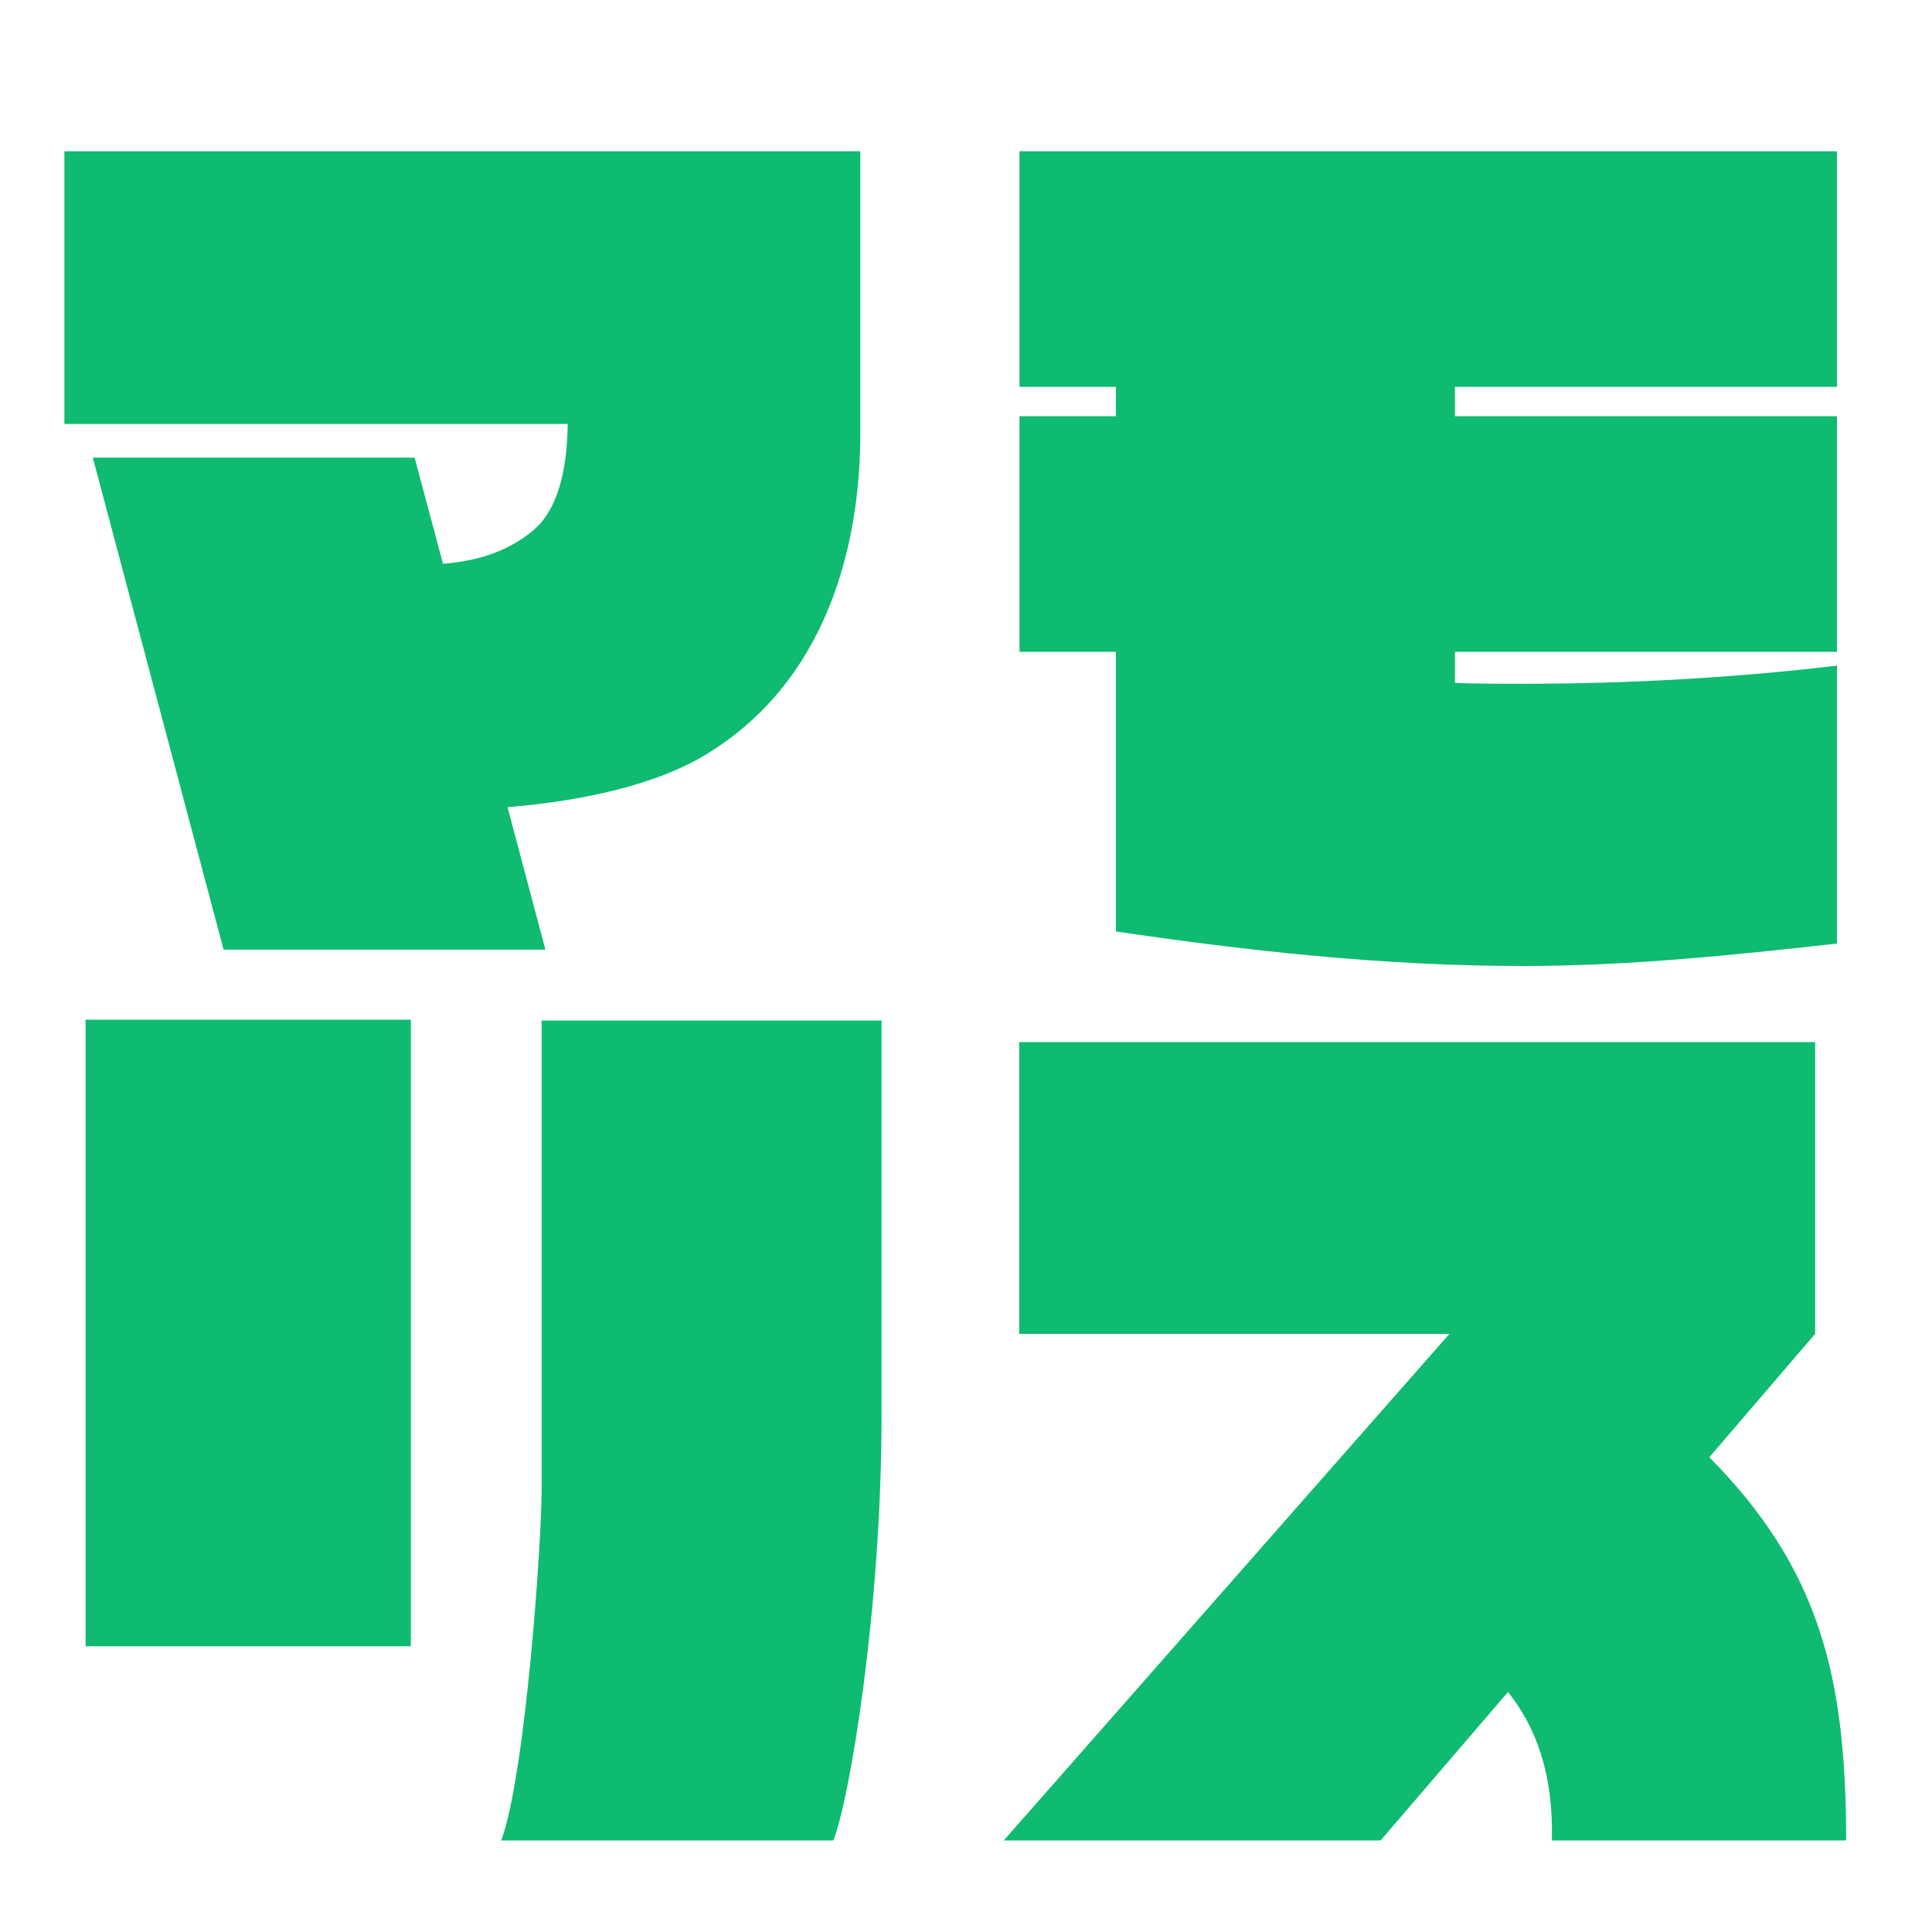
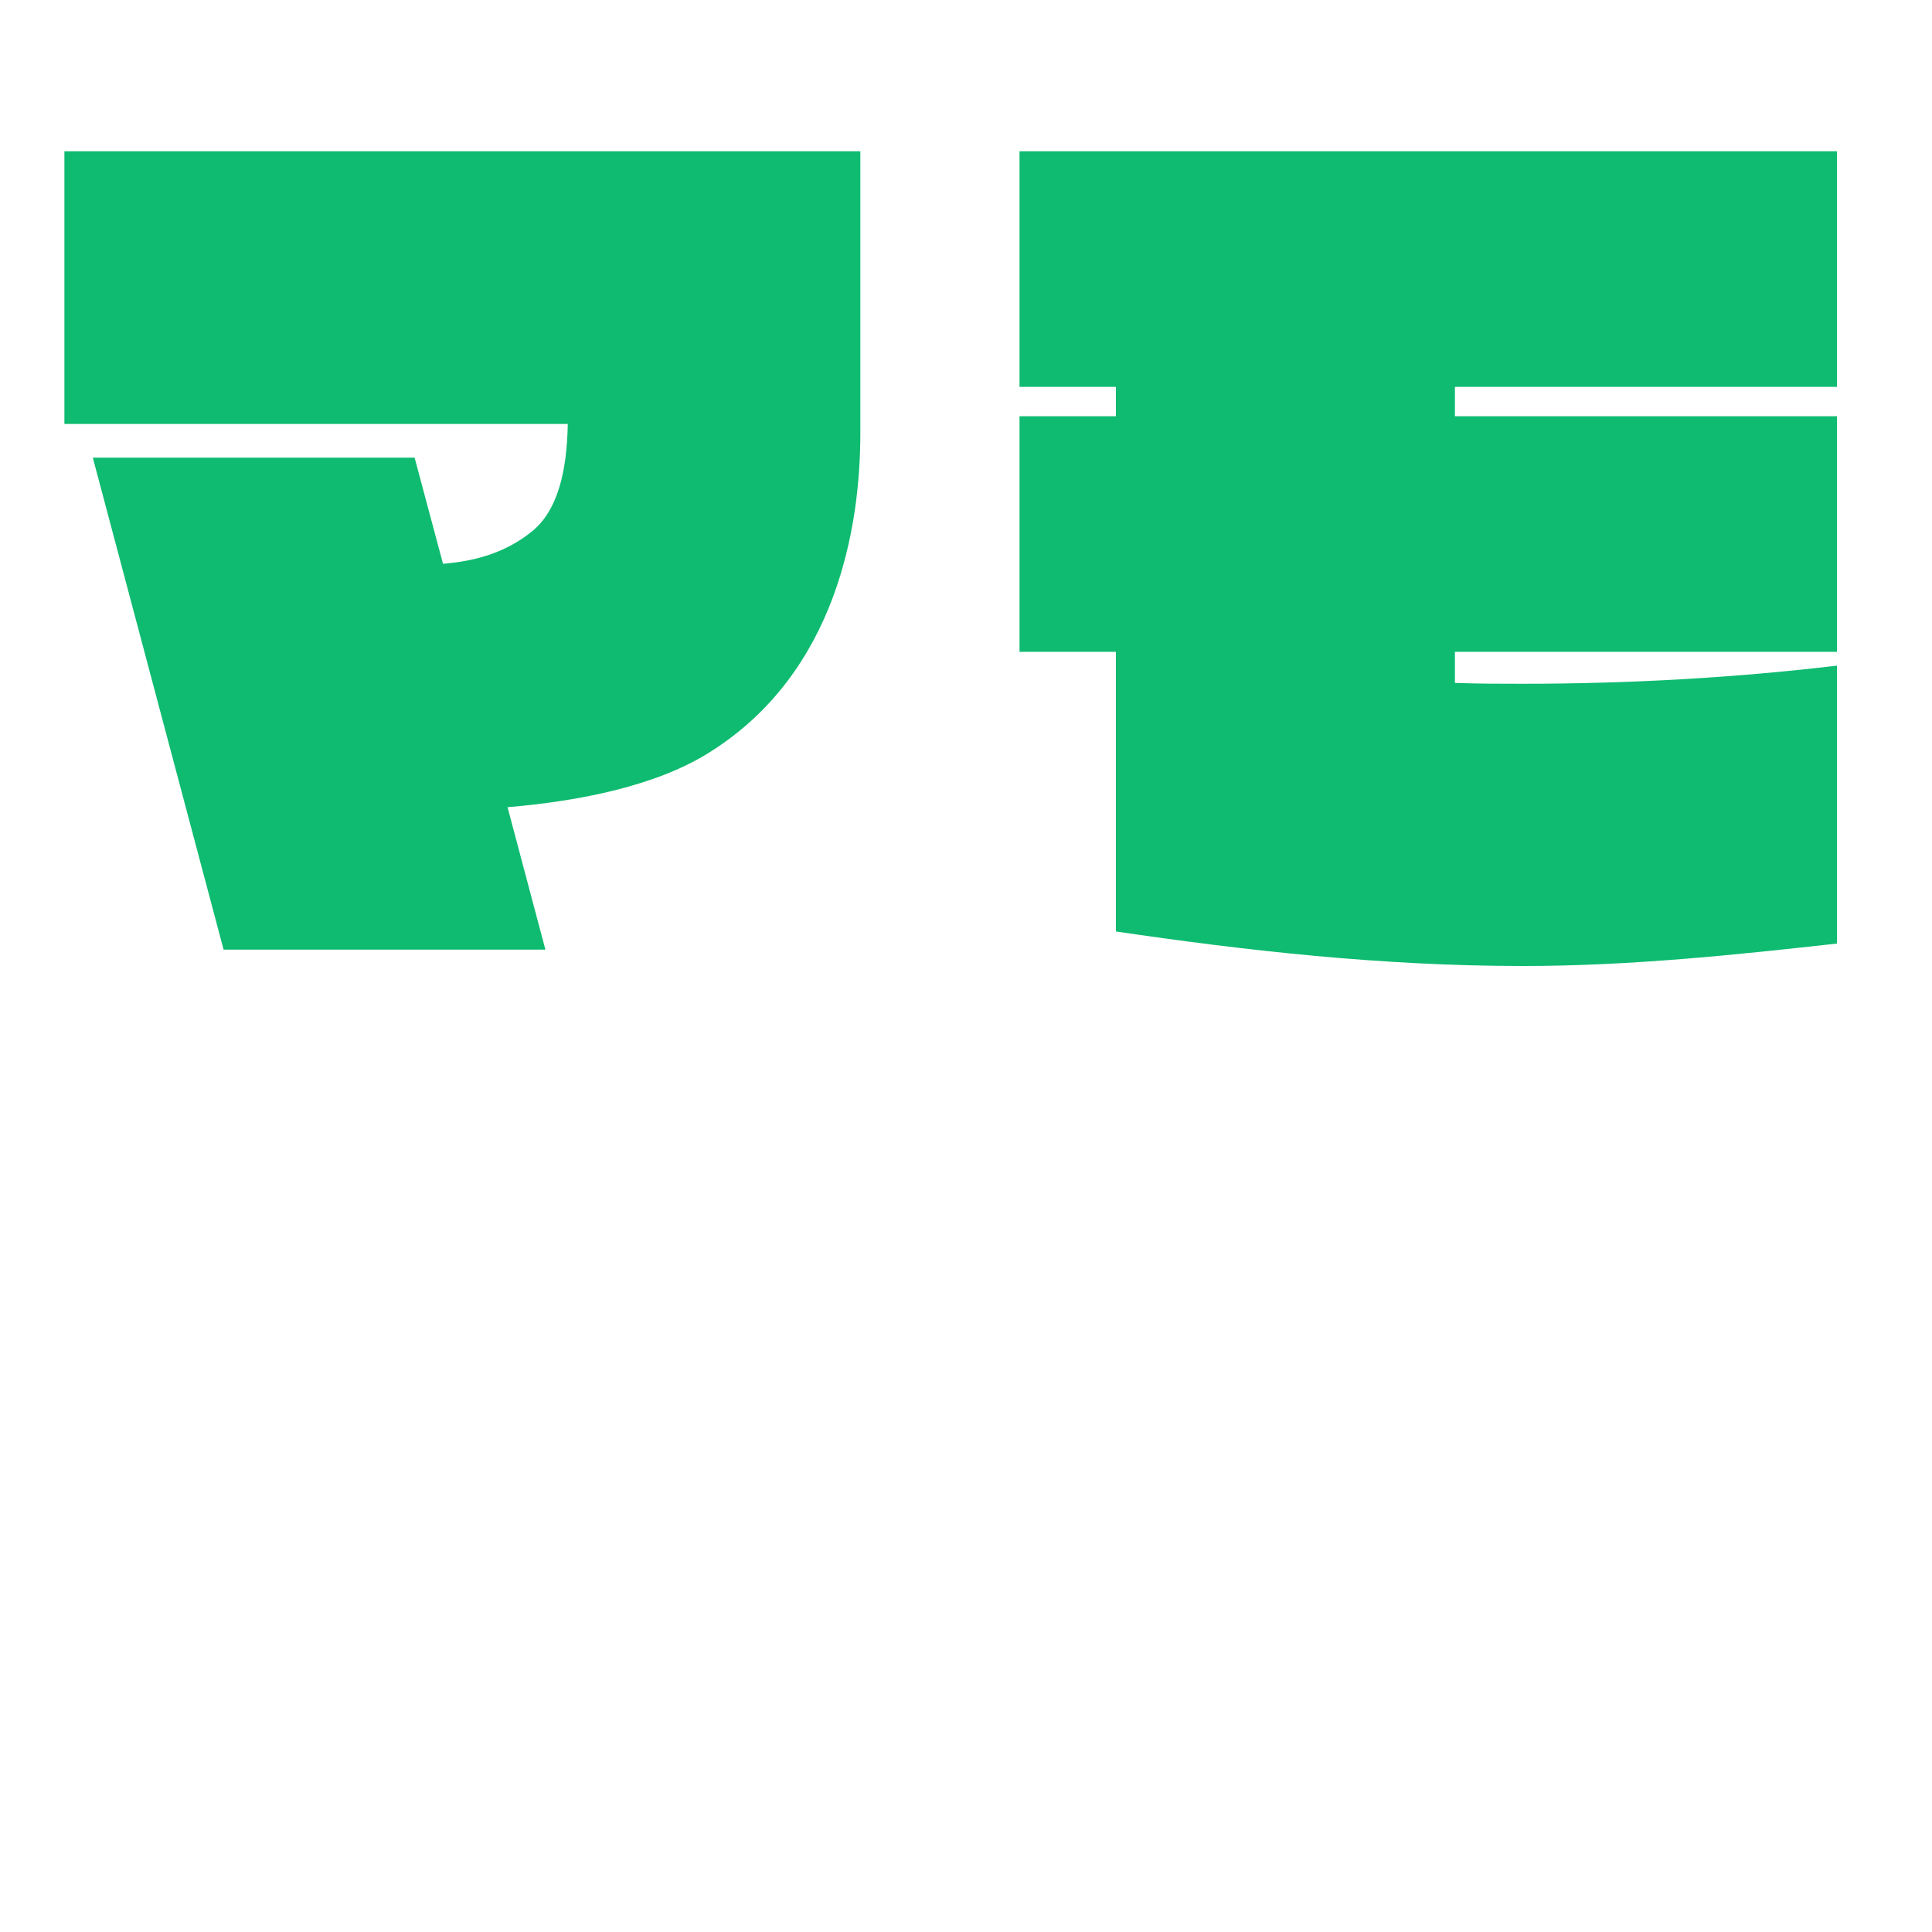
<svg xmlns="http://www.w3.org/2000/svg" width="180" height="180" viewBox="0 0 180 180" fill="none">
  <g clip-path="url(#clip0_12_6)">
-     <path d="M6 14.091H80.155V40.386C80.155 49.151 77.911 62.579 66.286 69.977C61.316 73.194 54.02 74.641 47.286 75.204L50.814 88.472H20.831L8.646 42.637H38.628L41.274 52.528C44.16 52.287 47.046 51.563 49.611 49.472C51.936 47.542 52.818 44.004 52.898 39.501H6V14.091ZM171.146 36.043H135.551V38.777H171.146V60.73H135.551V63.625C137.636 63.705 139.8 63.705 141.884 63.705C151.825 63.705 161.686 63.142 171.146 62.017V87.909C161.766 88.955 151.905 90 141.884 90C128.737 90 115.99 88.553 103.965 86.783V60.73H94.986V38.777H103.965V36.043H94.986V14.091H171.146V36.043ZM228.465 12.08H260.131C260.131 45.21 260.131 48.909 260.131 48.909C260.131 66.922 257.166 84.612 255.643 88.472H224.697C226.943 82.441 228.465 60.81 228.465 55.664C228.465 55.664 228.465 53.252 228.465 12.08ZM185.976 70.379V12H216.28V70.379H185.976ZM350 88.472H322.583C322.743 82.361 321.14 77.938 318.494 74.641L306.629 88.472H271.517L313.044 41.27H272.958V14.091H347.113V41.27L337.254 52.769C347.515 63.142 350 73.194 350 88.472Z" fill="#0EBB70" />
-     <path d="M-172 97.091H-97.845V123.386C-97.845 132.151 -100.089 145.579 -111.714 152.977C-116.684 156.194 -123.979 157.641 -130.714 158.204L-127.186 171.472H-157.169L-169.354 125.637H-139.372L-136.726 135.528C-133.84 135.287 -130.954 134.563 -128.389 132.472C-126.064 130.542 -125.182 127.004 -125.102 122.501H-172V97.091ZM-6.854 119.043H-42.449V121.777H-6.854V143.73H-42.449V146.625C-40.364 146.705 -38.2 146.705 -36.115 146.705C-26.175 146.705 -16.314 146.142 -6.854 145.016V170.909C-16.234 171.955 -26.095 173 -36.115 173C-49.263 173 -62.01 171.553 -74.035 169.783V143.73H-83.014V121.777H-74.035V119.043H-83.014V97.091H-6.854V119.043ZM50.465 95.08H82.131C82.131 128.21 82.131 131.909 82.131 131.909C82.131 149.922 79.166 167.612 77.643 171.472H46.697C48.943 165.441 50.465 143.81 50.465 138.664C50.465 138.664 50.465 136.252 50.465 95.08ZM7.976 153.379V95H38.279V153.379H7.976ZM172 171.472H144.583C144.743 165.361 143.14 160.938 140.494 157.641L128.629 171.472H93.516L135.044 124.27H94.958V97.091H169.113V124.27L159.254 135.769C169.515 146.142 172 156.194 172 171.472Z" fill="#0EBB70" />
+     <path d="M6 14.091H80.155V40.386C80.155 49.151 77.911 62.579 66.286 69.977C61.316 73.194 54.02 74.641 47.286 75.204L50.814 88.472H20.831L8.646 42.637H38.628L41.274 52.528C44.16 52.287 47.046 51.563 49.611 49.472C51.936 47.542 52.818 44.004 52.898 39.501H6V14.091ZM171.146 36.043H135.551V38.777H171.146V60.73H135.551V63.625C137.636 63.705 139.8 63.705 141.884 63.705C151.825 63.705 161.686 63.142 171.146 62.017V87.909C161.766 88.955 151.905 90 141.884 90C128.737 90 115.99 88.553 103.965 86.783V60.73H94.986V38.777H103.965V36.043H94.986V14.091H171.146V36.043ZM228.465 12.08H260.131C260.131 45.21 260.131 48.909 260.131 48.909C260.131 66.922 257.166 84.612 255.643 88.472H224.697C228.465 55.664 228.465 53.252 228.465 12.08ZM185.976 70.379V12H216.28V70.379H185.976ZM350 88.472H322.583C322.743 82.361 321.14 77.938 318.494 74.641L306.629 88.472H271.517L313.044 41.27H272.958V14.091H347.113V41.27L337.254 52.769C347.515 63.142 350 73.194 350 88.472Z" fill="#0EBB70" />
  </g>
  <defs>
    <clipPath id="clip0_12_6">
      <rect width="180" height="180" fill="white" />
    </clipPath>
  </defs>
</svg>